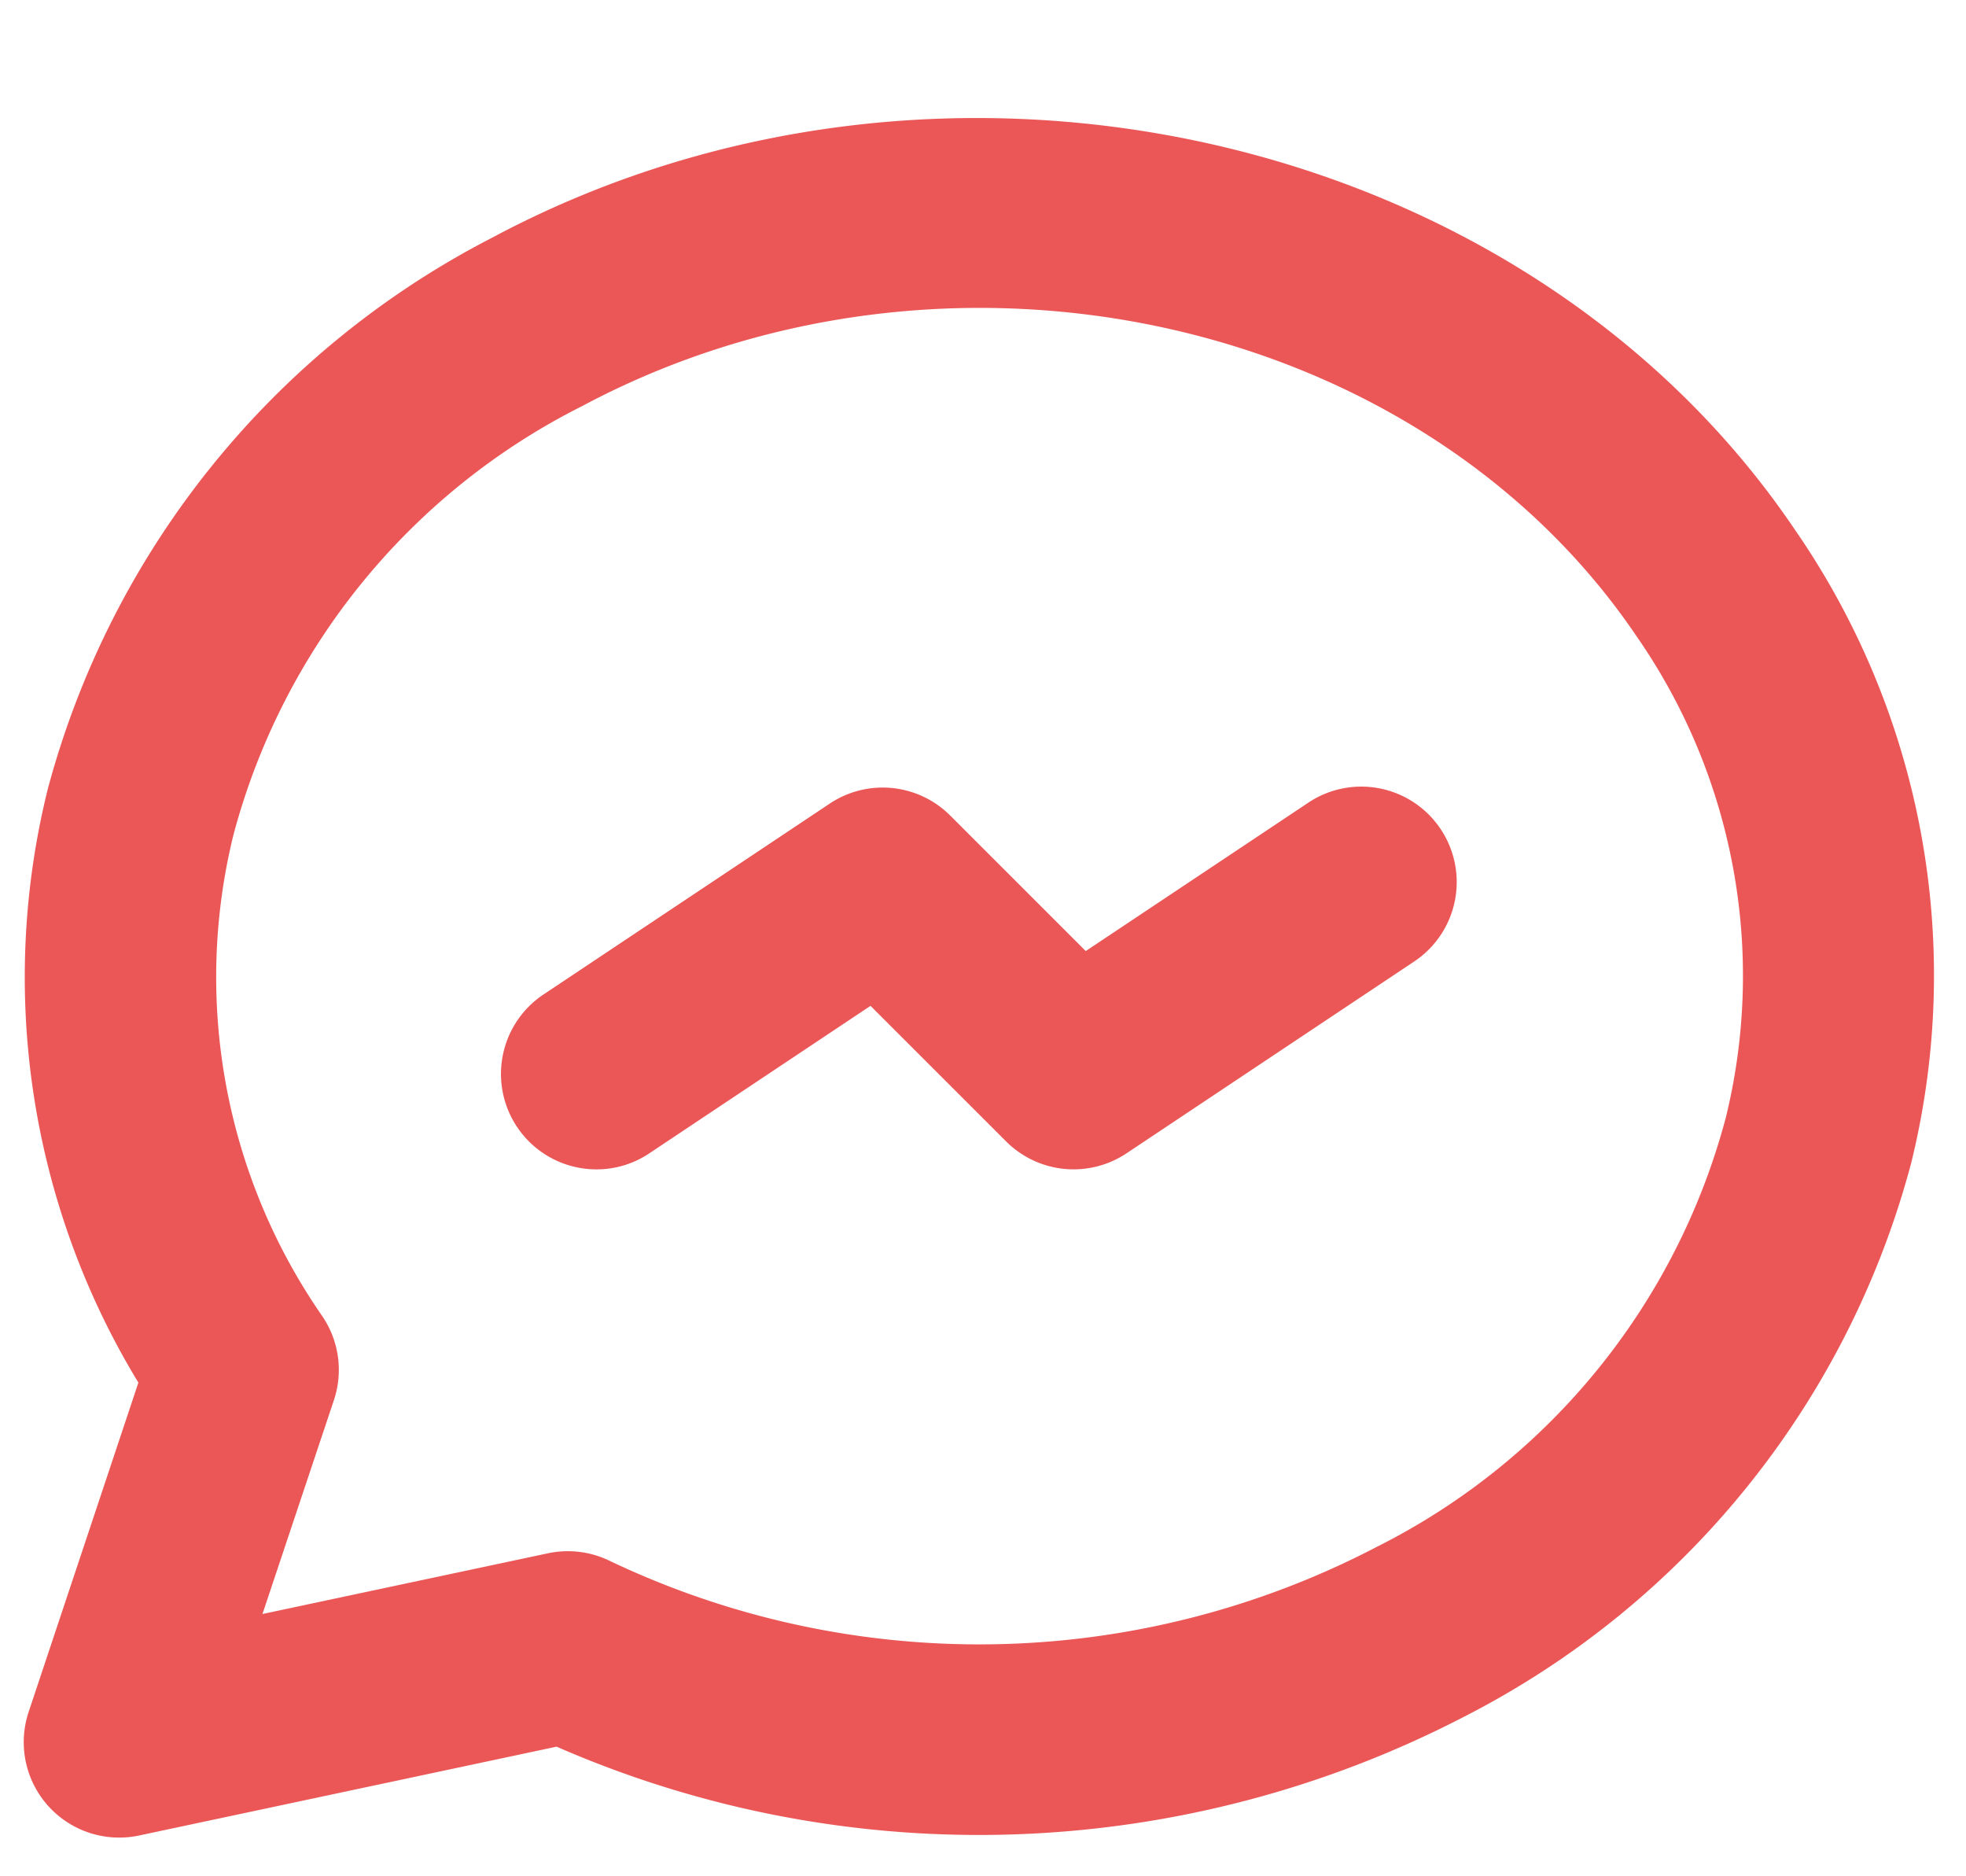
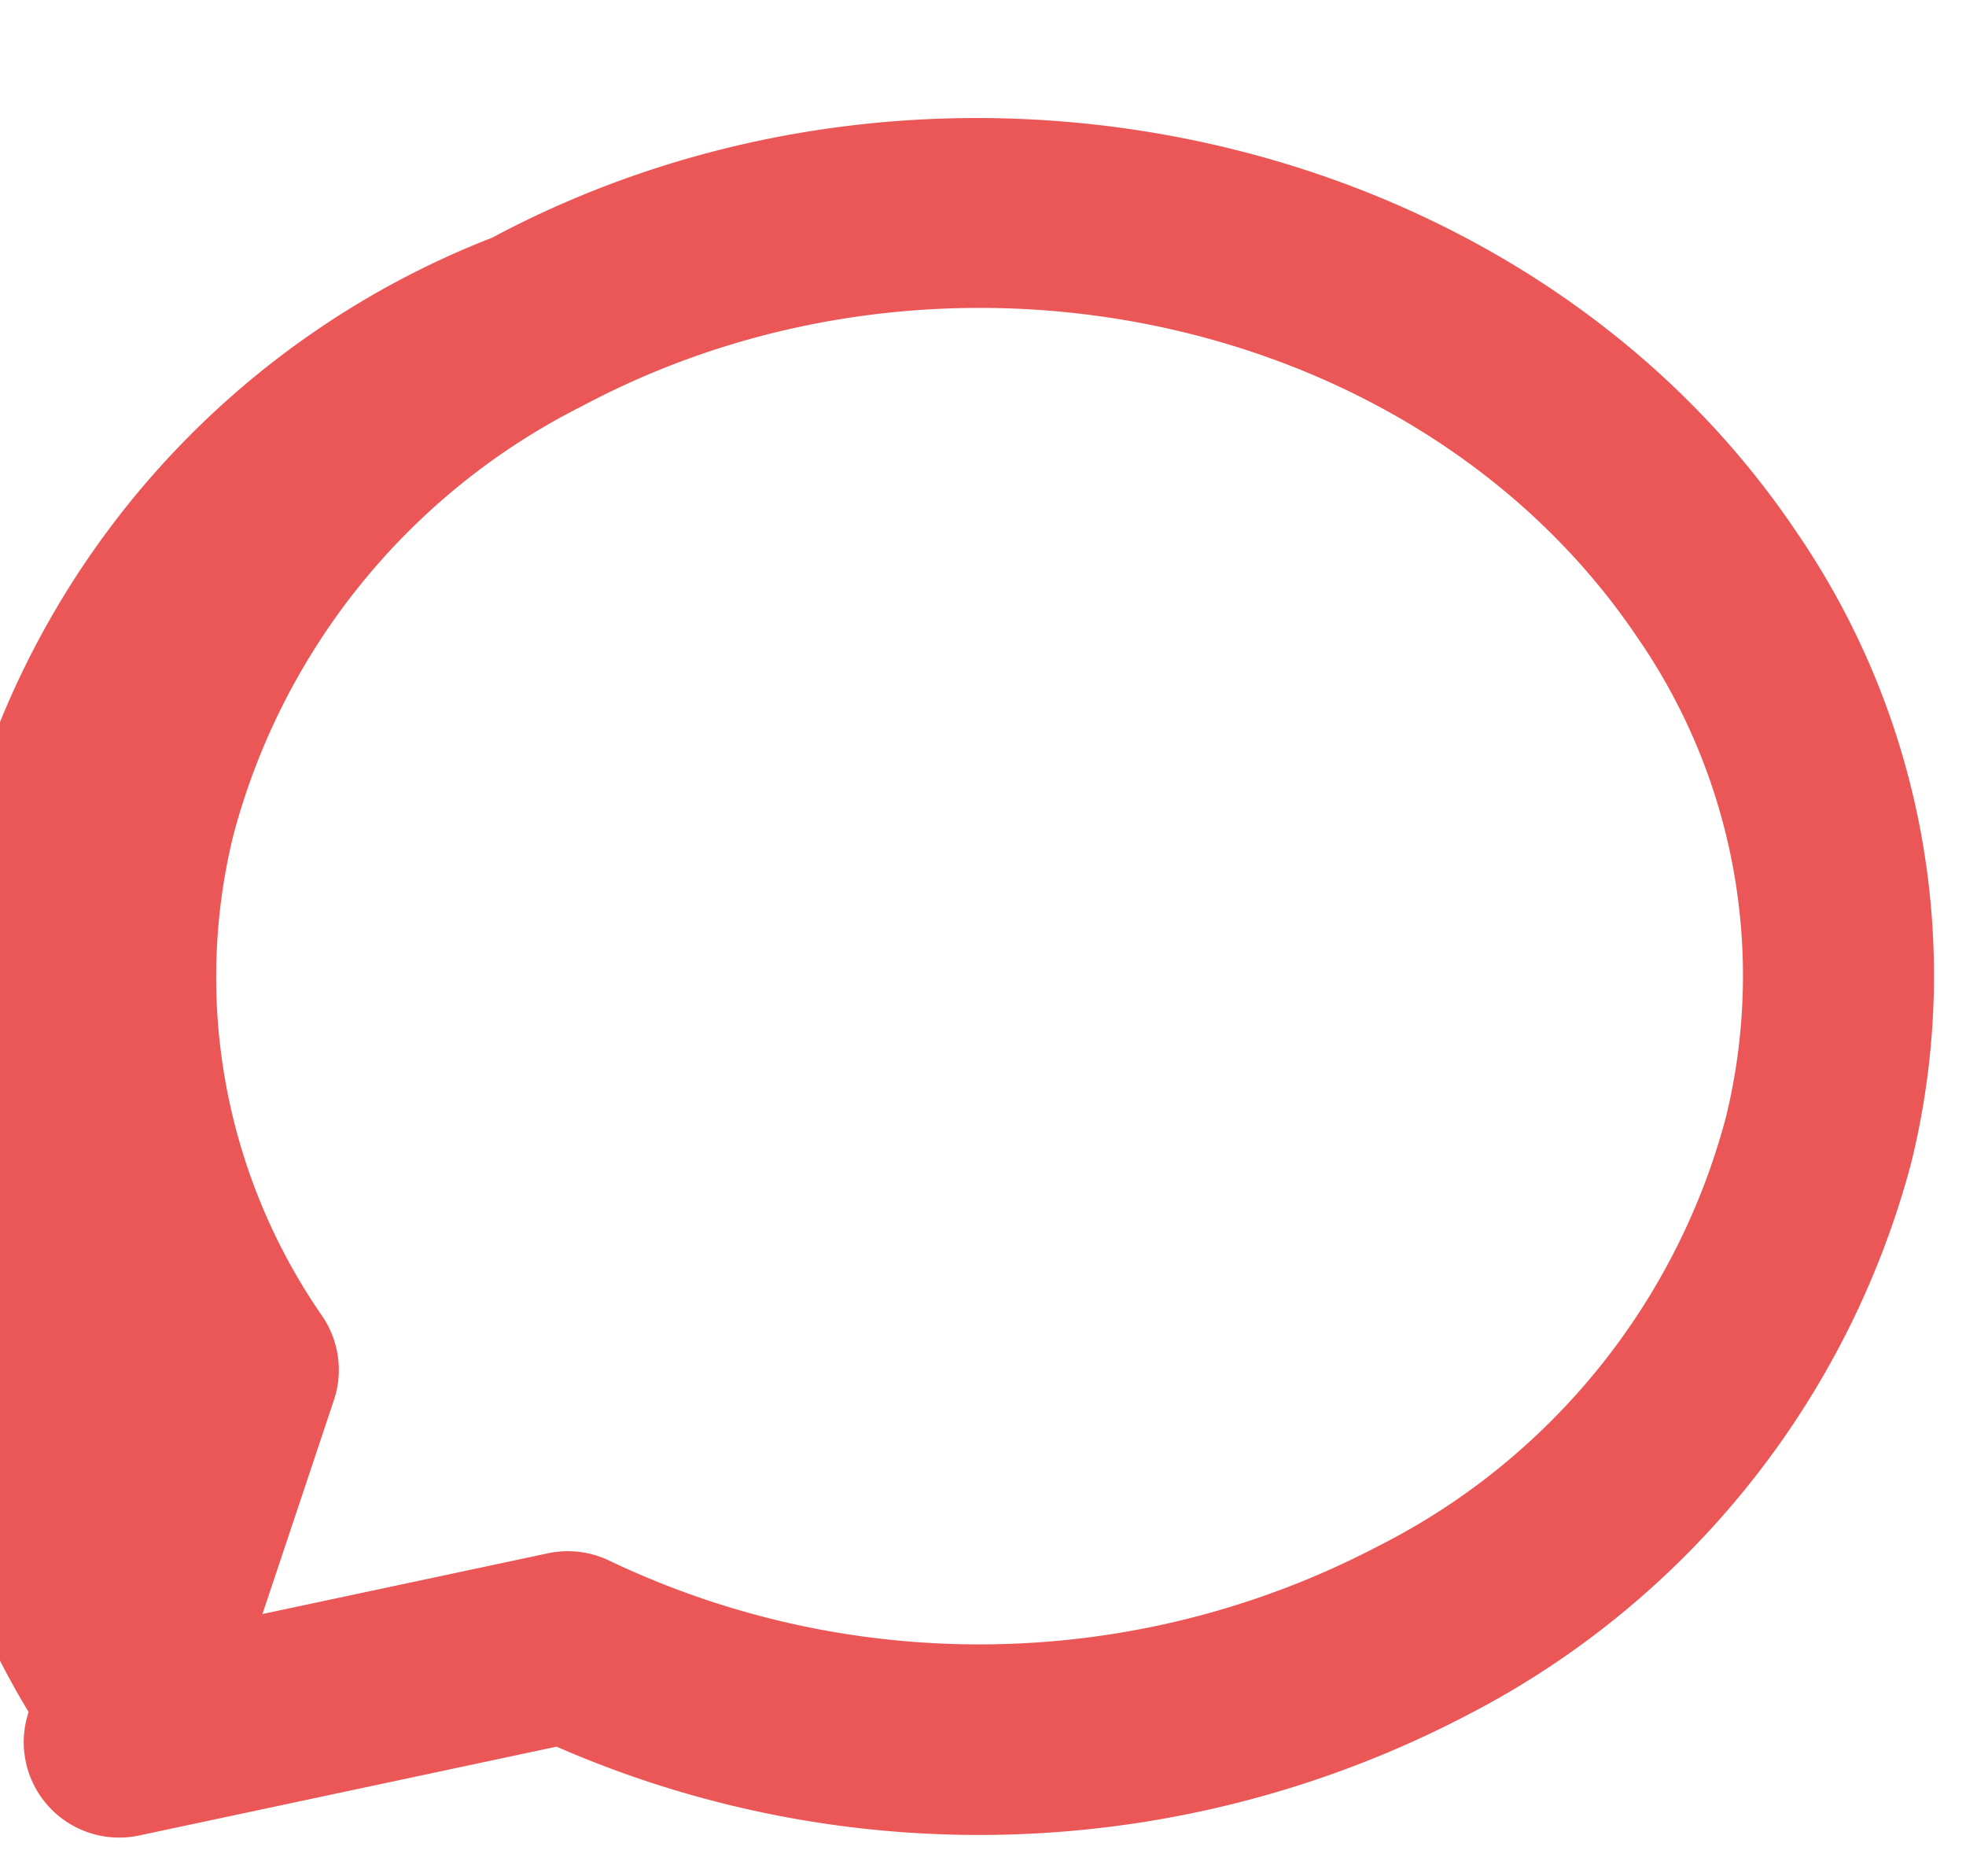
<svg xmlns="http://www.w3.org/2000/svg" fill="#eb5757" height="39.3" preserveAspectRatio="xMidYMid meet" version="1" viewBox="3.5 3.5 41.2 39.3" width="41.2" zoomAndPan="magnify">
  <g>
-     <path d="M0,0H48V48H0Z" fill="none" />
    <g id="change1_1">
-       <path d="M6,42a2,2,0,0,1-1.9-2.632l2.3-6.9a16.346,16.346,0,0,1-1.9-12.431A18.3,18.3,0,0,1,13.813,8.48c9.384-5.014,21.63-2.27,27.3,6.116a16.414,16.414,0,0,1,2.436,13.28,18.3,18.3,0,0,1-9.306,11.56,22.1,22.1,0,0,1-19.079.659L6.416,41.956A1.961,1.961,0,0,1,6,42Zm9.4-6a1.994,1.994,0,0,1,.873.2,18.007,18.007,0,0,0,16.085-.294,14.115,14.115,0,0,0,7.309-8.992A12.462,12.462,0,0,0,37.8,16.836c-4.556-6.739-14.47-8.9-22.1-4.828A14.11,14.11,0,0,0,8.39,21a12.46,12.46,0,0,0,1.867,10.08,2,2,0,0,1,.241,1.753L9,37.316l5.981-1.272A2.013,2.013,0,0,1,15.4,36Z" />
+       <path d="M6,42a2,2,0,0,1-1.9-2.632a16.346,16.346,0,0,1-1.9-12.431A18.3,18.3,0,0,1,13.813,8.48c9.384-5.014,21.63-2.27,27.3,6.116a16.414,16.414,0,0,1,2.436,13.28,18.3,18.3,0,0,1-9.306,11.56,22.1,22.1,0,0,1-19.079.659L6.416,41.956A1.961,1.961,0,0,1,6,42Zm9.4-6a1.994,1.994,0,0,1,.873.2,18.007,18.007,0,0,0,16.085-.294,14.115,14.115,0,0,0,7.309-8.992A12.462,12.462,0,0,0,37.8,16.836c-4.556-6.739-14.47-8.9-22.1-4.828A14.11,14.11,0,0,0,8.39,21a12.46,12.46,0,0,0,1.867,10.08,2,2,0,0,1,.241,1.753L9,37.316l5.981-1.272A2.013,2.013,0,0,1,15.4,36Z" />
    </g>
    <g id="change1_2">
-       <path d="M16,28a2,2,0,0,1-1.111-3.664l6-4a2,2,0,0,1,2.523.25l2.841,2.84,4.636-3.09a2,2,0,1,1,2.218,3.328l-6,4a2,2,0,0,1-2.523-.25l-2.841-2.84-4.636,3.09A1.982,1.982,0,0,1,16,28Z" />
-     </g>
+       </g>
  </g>
</svg>